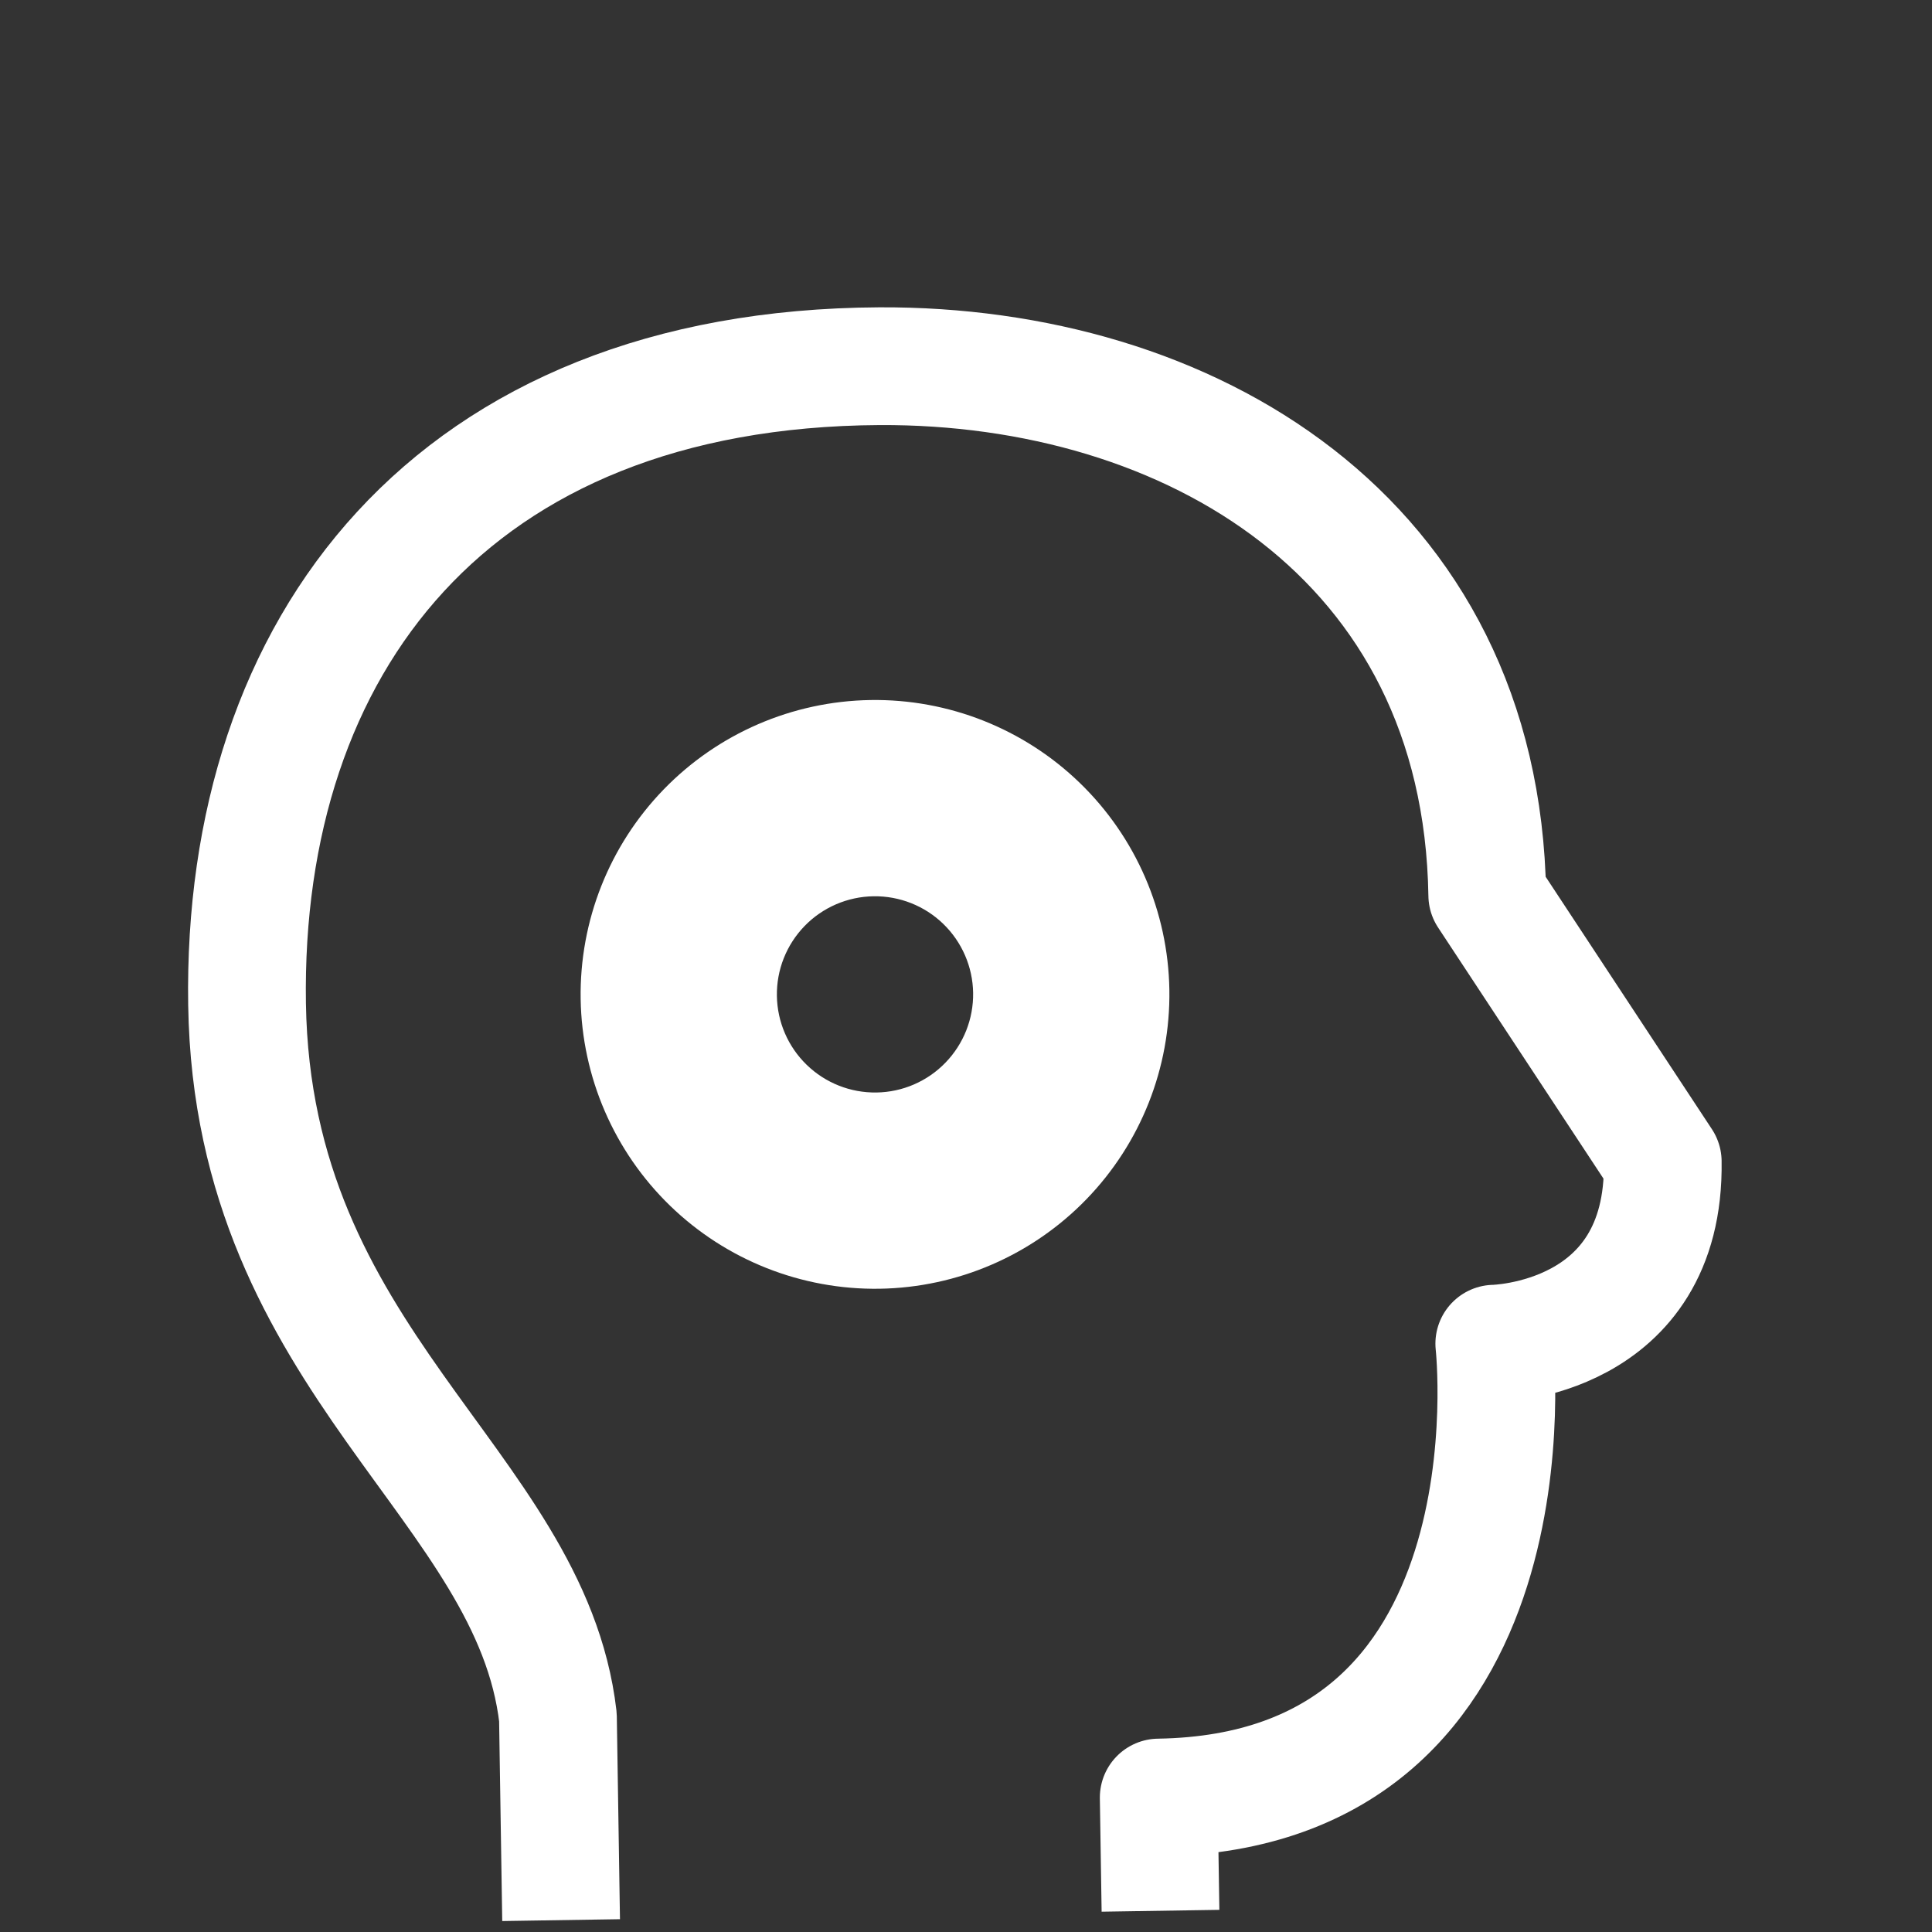
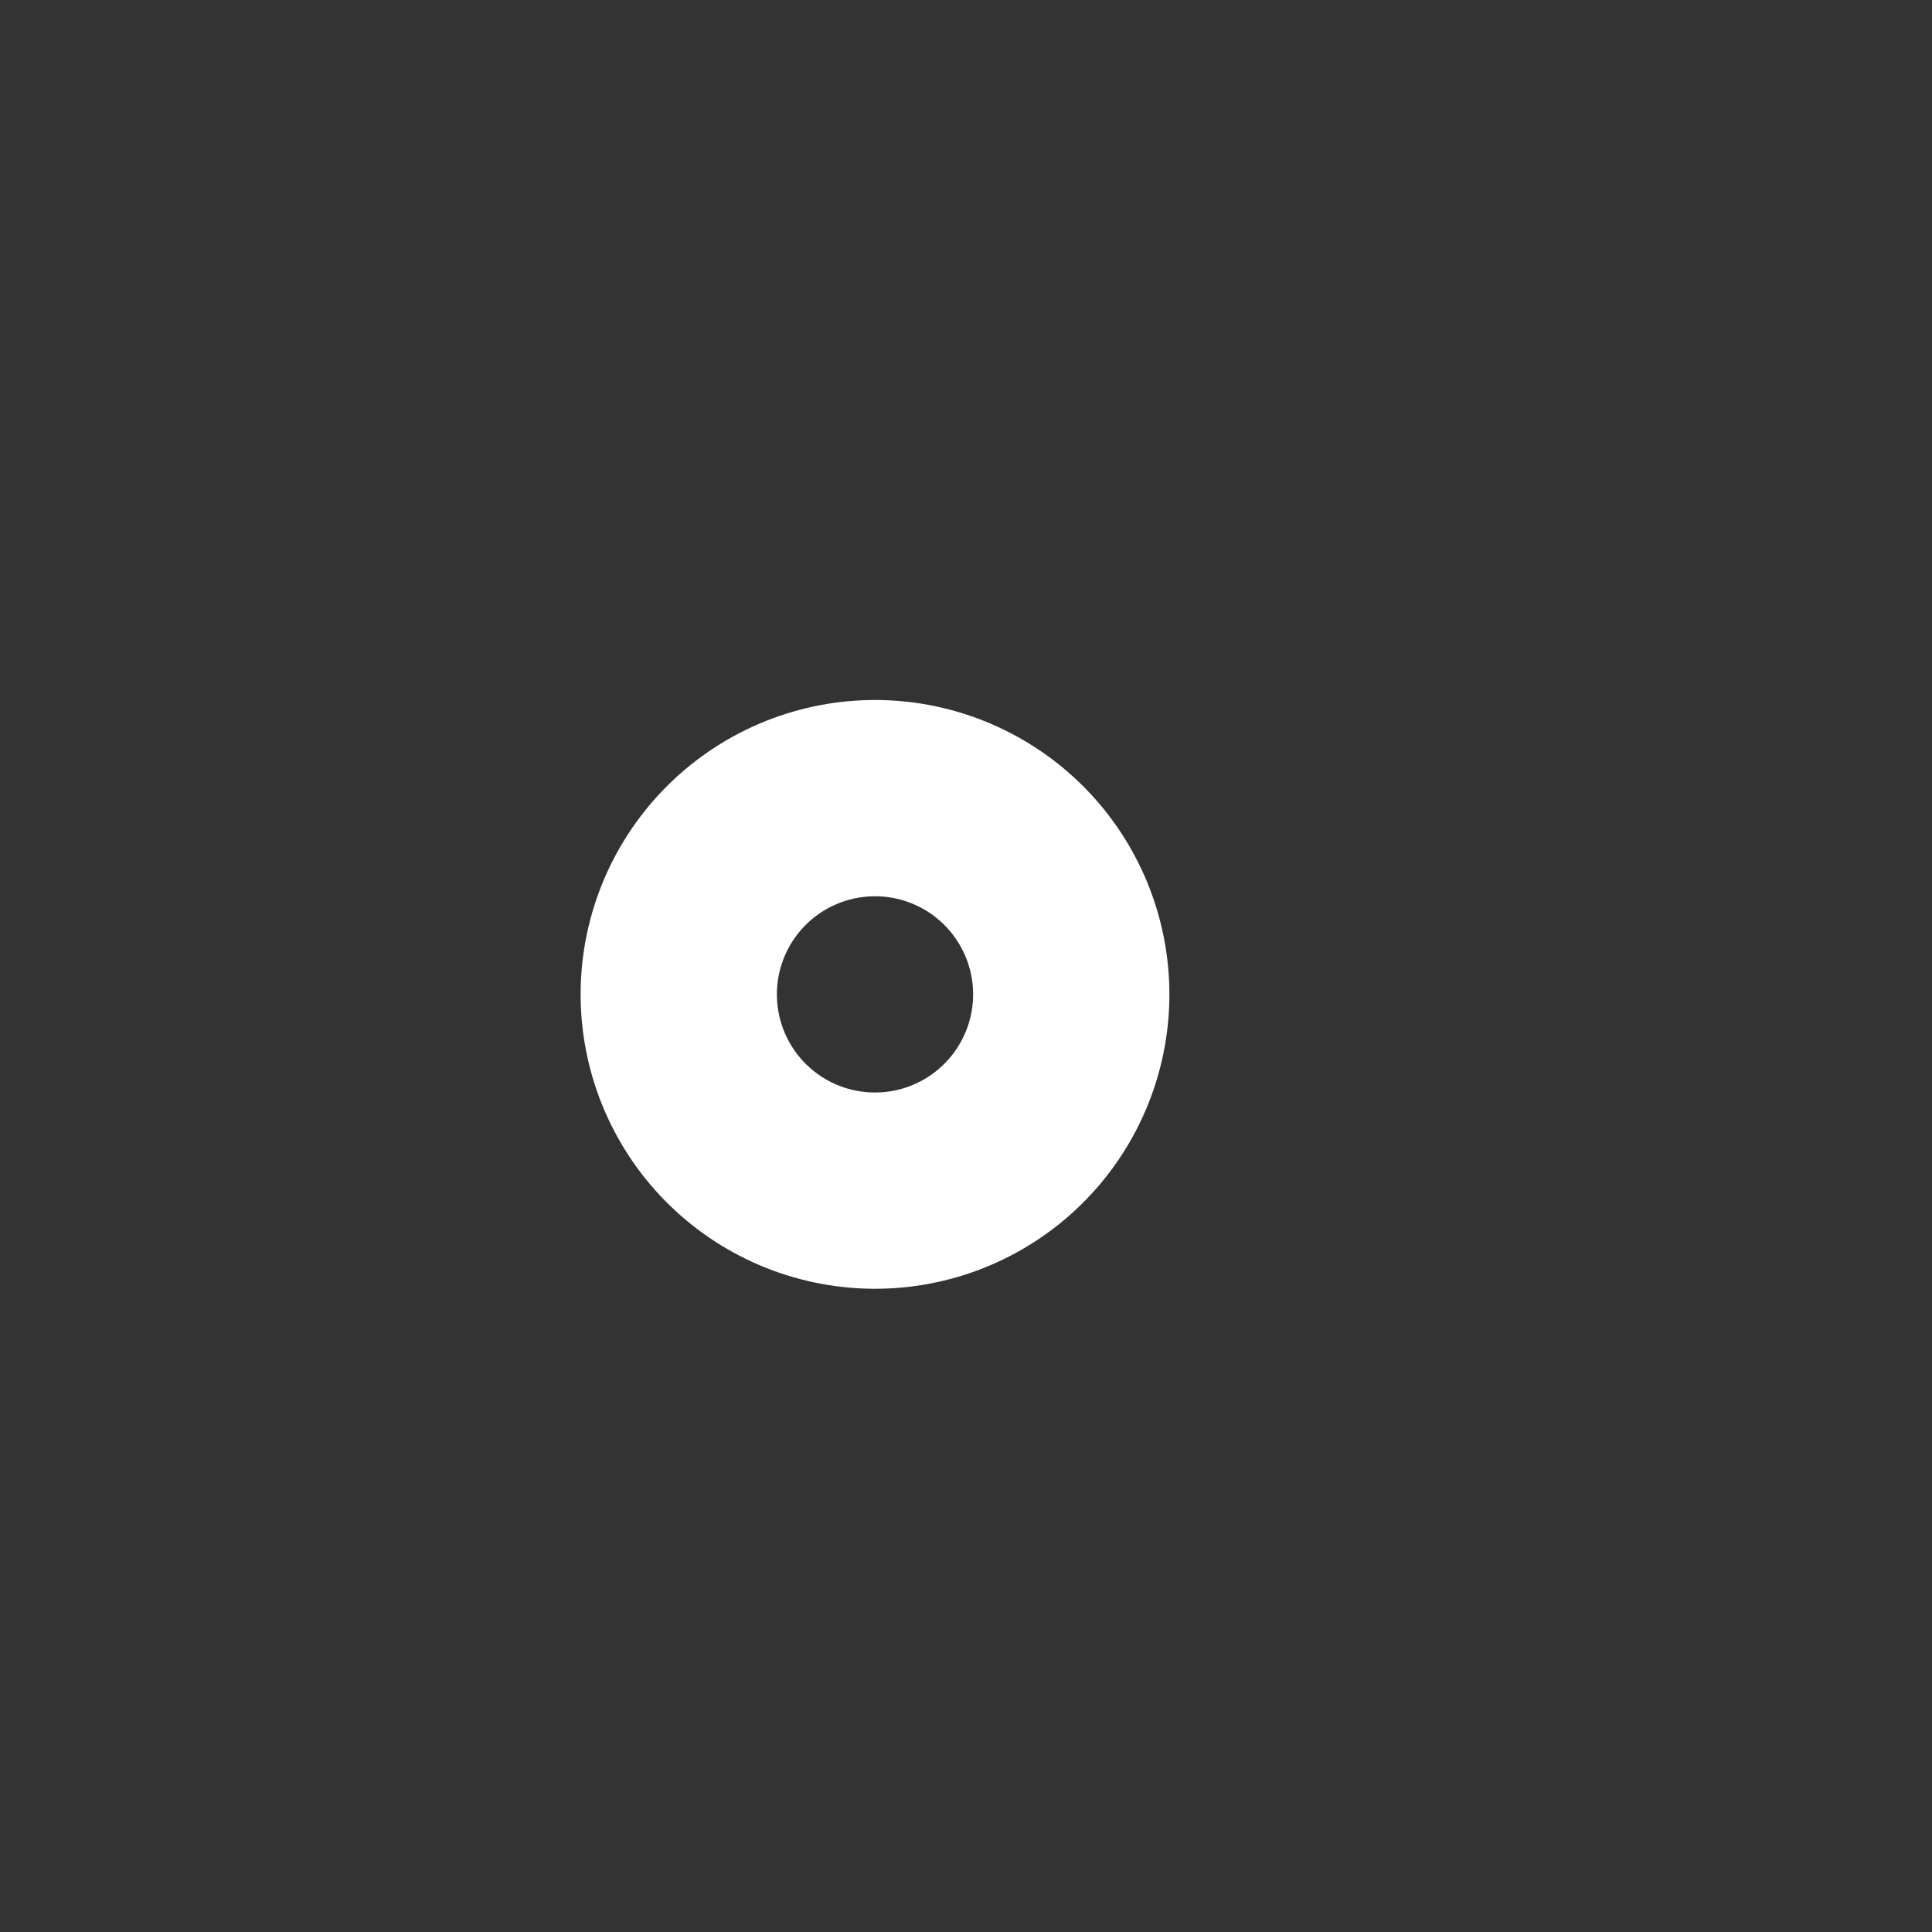
<svg xmlns="http://www.w3.org/2000/svg" width="57" height="57" viewBox="0 0 57 57" fill="none">
  <rect x="0" y="0" width="57" height="57" fill="#333333" stroke="none" />
  <g clip-path="url(#clip0_322_288)">
-     <path d="M16.564 57.278L16.461 50.662C15.663 43.778 7.454 40.214 7.289 29.626C7.124 19.043 13.313 10.872 25.948 10.804C35.044 10.76 43.714 15.822 43.879 26.41L49.056 34.27C49.139 39.564 44.086 39.643 44.086 39.643C44.086 39.643 45.556 52.856 34.186 53.033L34.248 57.002" stroke="white" stroke-width="3.474" stroke-linecap="round" stroke-linejoin="round" />
    <path d="M25.887 33.969C27.116 33.95 28.286 33.444 29.141 32.561C29.996 31.679 30.466 30.494 30.447 29.265C30.428 28.037 29.921 26.866 29.039 26.011C28.157 25.156 26.971 24.687 25.743 24.706C24.515 24.725 23.344 25.231 22.489 26.113C21.634 26.996 21.164 28.181 21.184 29.41C21.203 30.638 21.709 31.808 22.591 32.663C23.473 33.519 24.659 33.988 25.887 33.969Z" stroke="white" stroke-width="3.474" stroke-linecap="round" stroke-linejoin="round" />
    <path d="M25.924 36.285C27.766 36.256 29.522 35.497 30.805 34.173C32.087 32.85 32.792 31.072 32.763 29.229C32.734 27.387 31.975 25.631 30.651 24.348C29.328 23.066 27.55 22.361 25.707 22.39C23.865 22.419 22.109 23.178 20.826 24.502C19.544 25.825 18.839 27.603 18.868 29.446C18.897 31.288 19.656 33.044 20.98 34.327C22.303 35.609 24.081 36.313 25.924 36.285Z" stroke="white" stroke-width="3.474" stroke-linecap="round" stroke-linejoin="round" />
  </g>
  <defs>
    <clipPath id="clip0_322_288">
      <rect width="55.586" height="55.586" fill="white" transform="translate(0 1.315) rotate(-0.894)" />
    </clipPath>
  </defs>
</svg>